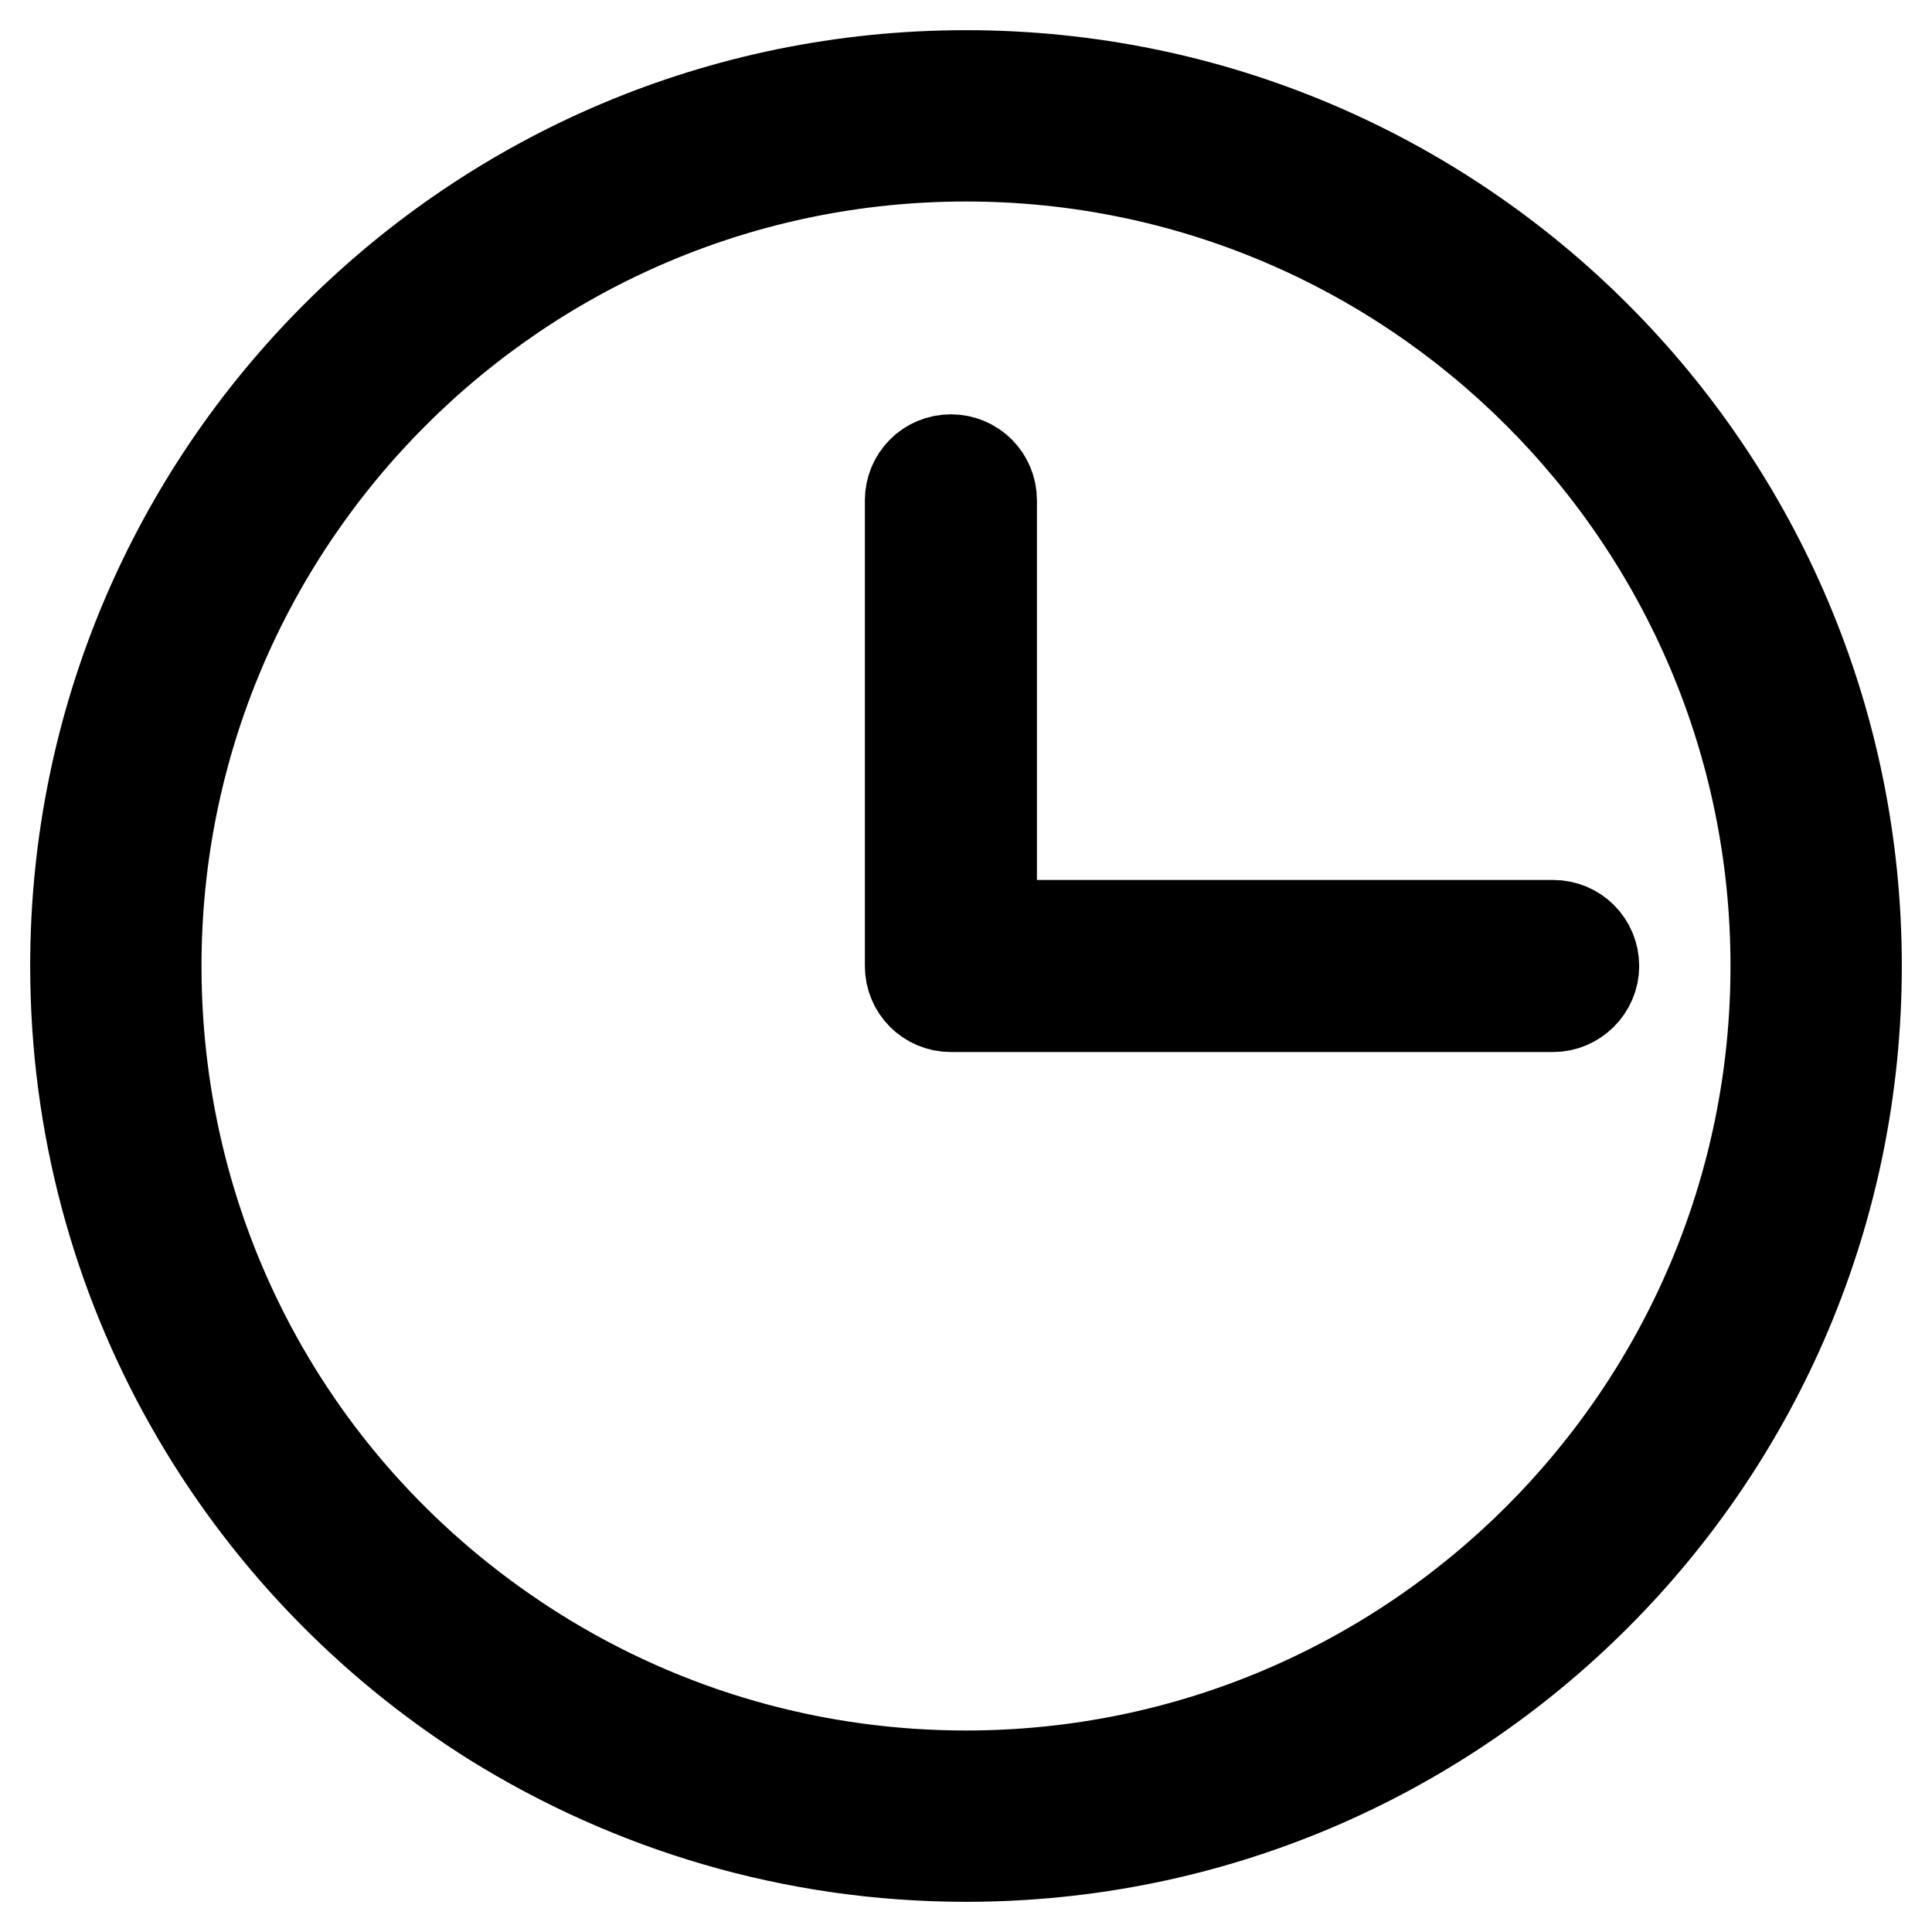
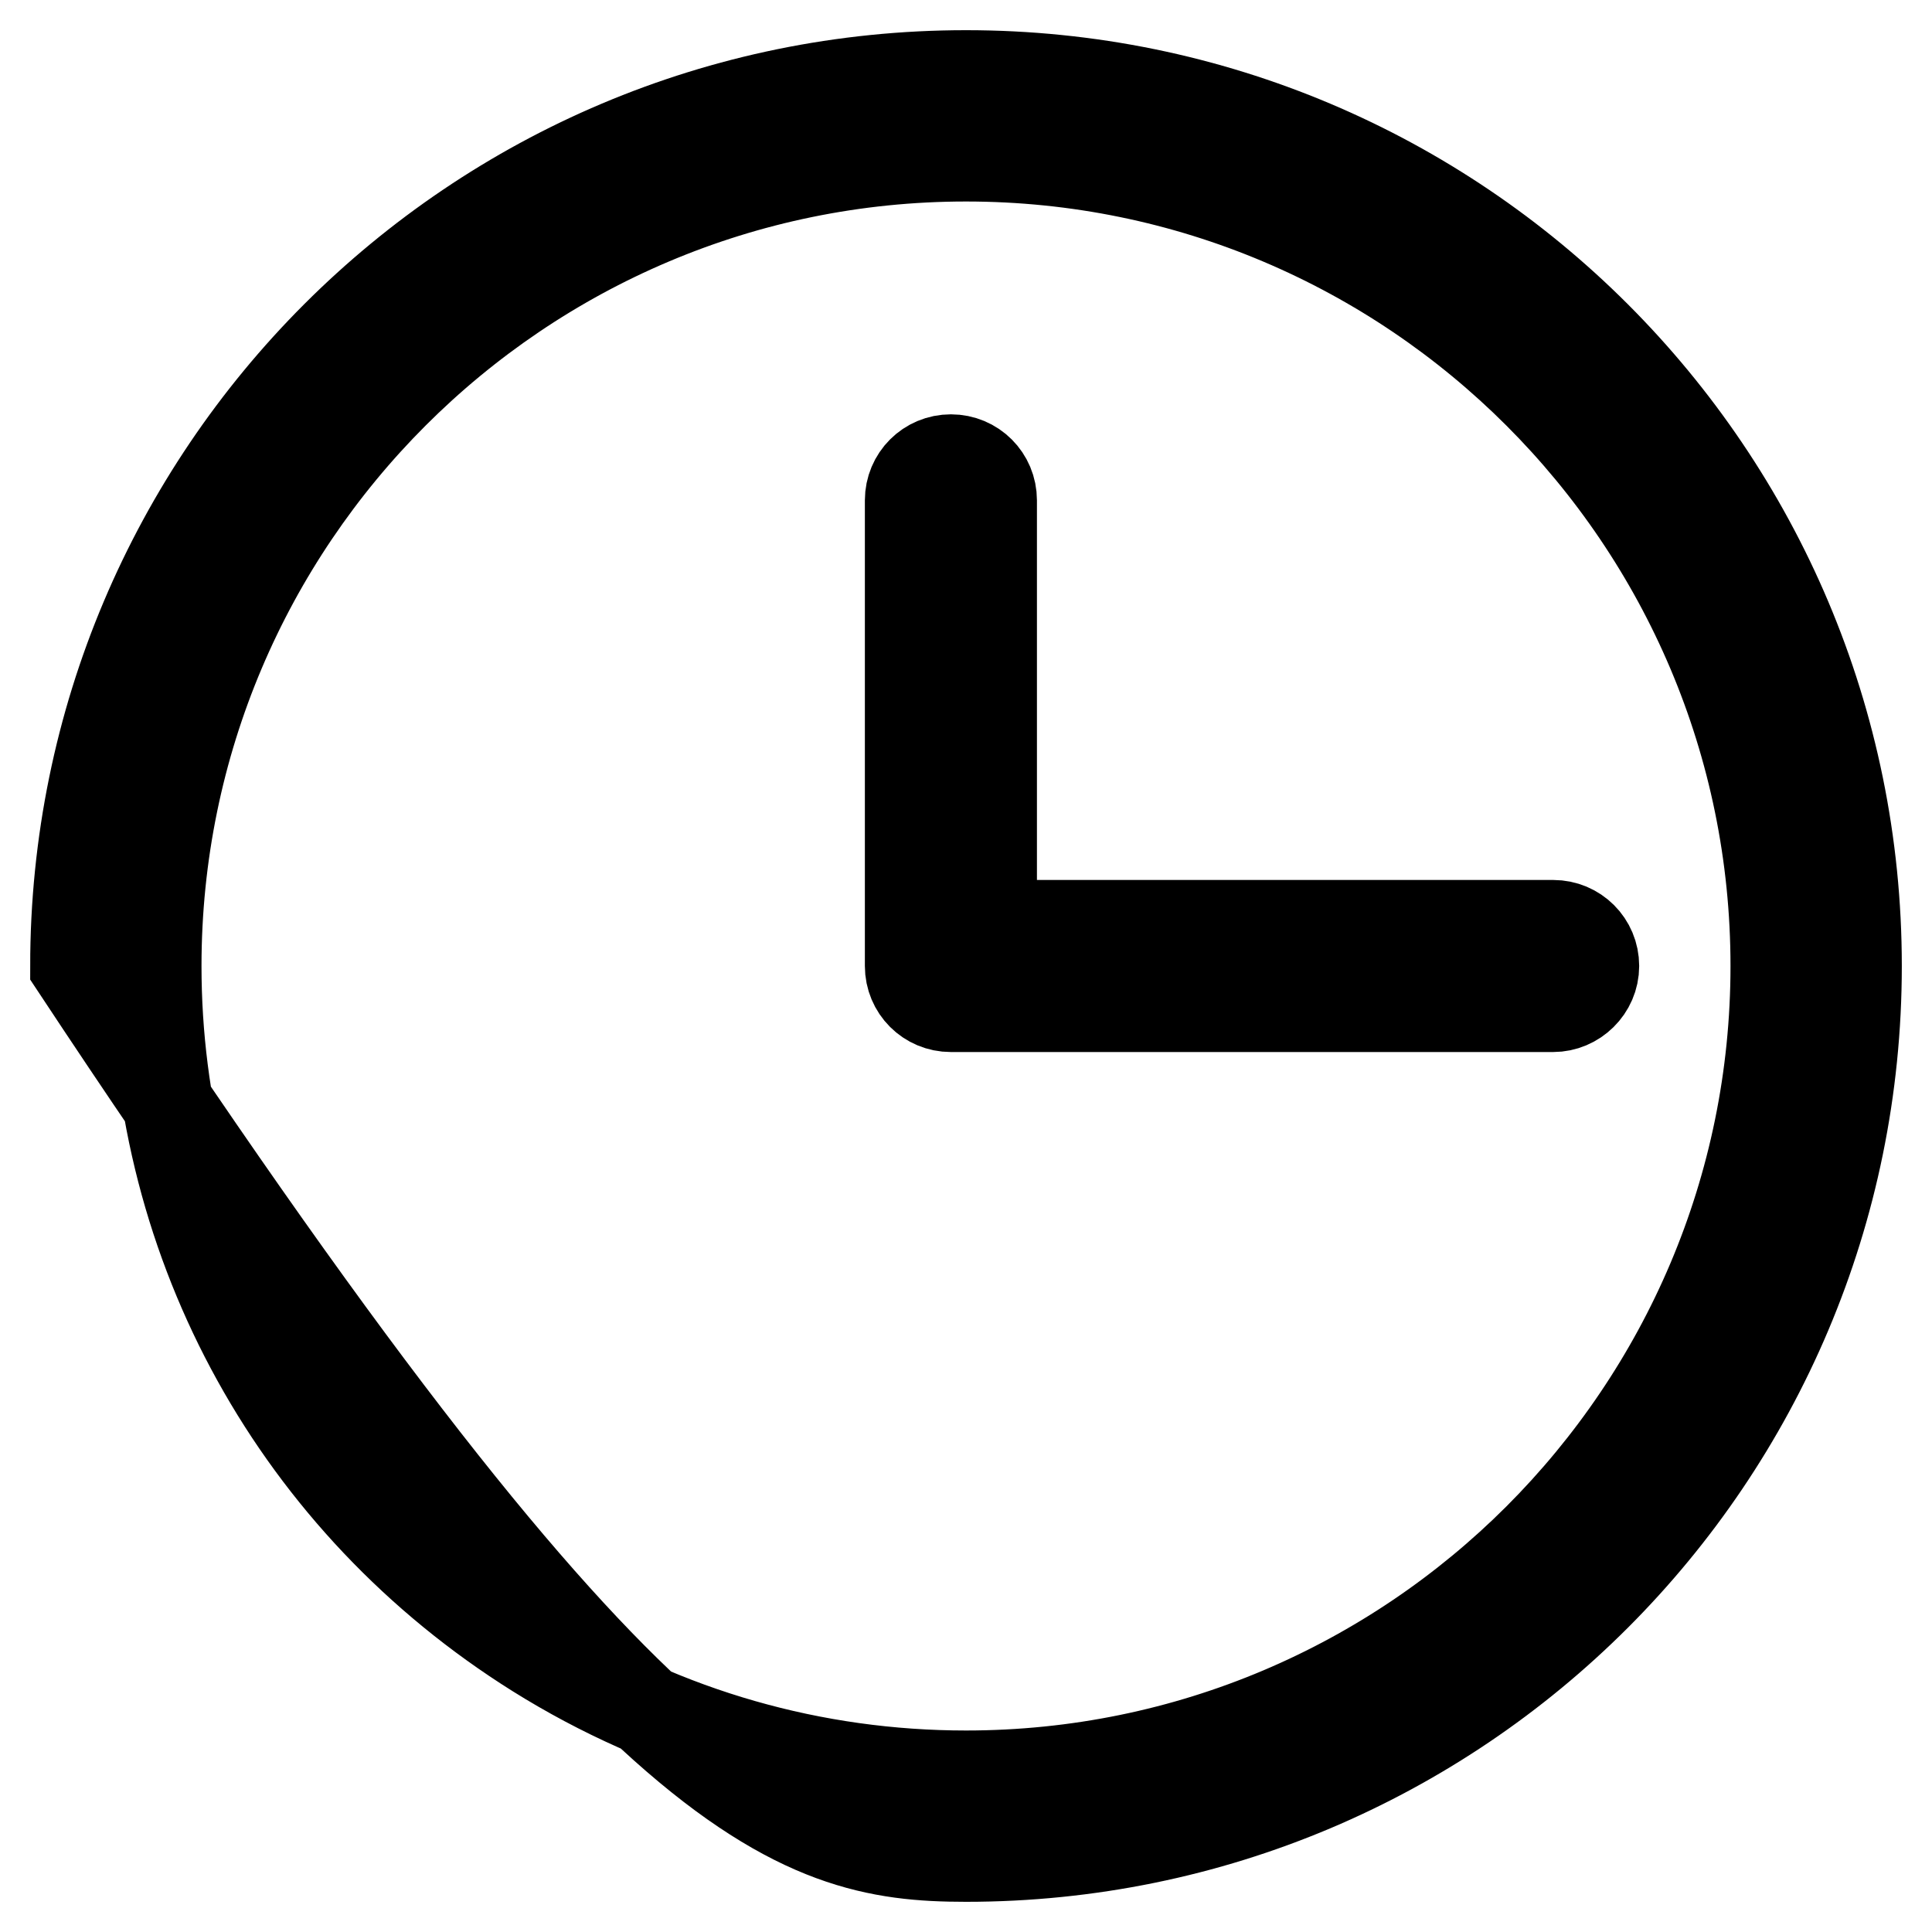
<svg xmlns="http://www.w3.org/2000/svg" version="1.1" x="0px" y="0px" viewBox="0 0 256 256" enable-background="new 0 0 256 256" xml:space="preserve">
  <g>
-     <path stroke-width="12" fill-opacity="0" stroke="#000000" d="M128,20.7c59.2,0,107.3,48.1,107.3,107.3S187.2,235.3,128,235.3c-20.2,0-39.8-5.6-56.9-16.3 c-31.6-19.8-50.4-53.8-50.4-91C20.7,68.8,68.8,20.7,128,20.7 M128,10C62.8,10,10,62.8,10,128c0,42.2,22.1,79.2,55.4,100.1 C83.6,239.4,105,246,128,246c65.2,0,118-52.8,118-118S193.2,10,128,10L128,10z M126,133.4c-3,0-5.4-2.4-5.4-5.4V66.3 c0-3,2.4-5.4,5.4-5.4c3,0,5.4,2.4,5.4,5.4V128C131.4,131,129,133.4,126,133.4z M205.8,133.4H126c-3,0-5.4-2.4-5.4-5.4 s2.4-5.4,5.4-5.4h79.8c3,0,5.4,2.4,5.4,5.4S208.7,133.4,205.8,133.4z" />
+     <path stroke-width="12" fill-opacity="0" stroke="#000000" d="M128,20.7c59.2,0,107.3,48.1,107.3,107.3S187.2,235.3,128,235.3c-20.2,0-39.8-5.6-56.9-16.3 c-31.6-19.8-50.4-53.8-50.4-91C20.7,68.8,68.8,20.7,128,20.7 M128,10C62.8,10,10,62.8,10,128C83.6,239.4,105,246,128,246c65.2,0,118-52.8,118-118S193.2,10,128,10L128,10z M126,133.4c-3,0-5.4-2.4-5.4-5.4V66.3 c0-3,2.4-5.4,5.4-5.4c3,0,5.4,2.4,5.4,5.4V128C131.4,131,129,133.4,126,133.4z M205.8,133.4H126c-3,0-5.4-2.4-5.4-5.4 s2.4-5.4,5.4-5.4h79.8c3,0,5.4,2.4,5.4,5.4S208.7,133.4,205.8,133.4z" />
  </g>
</svg>